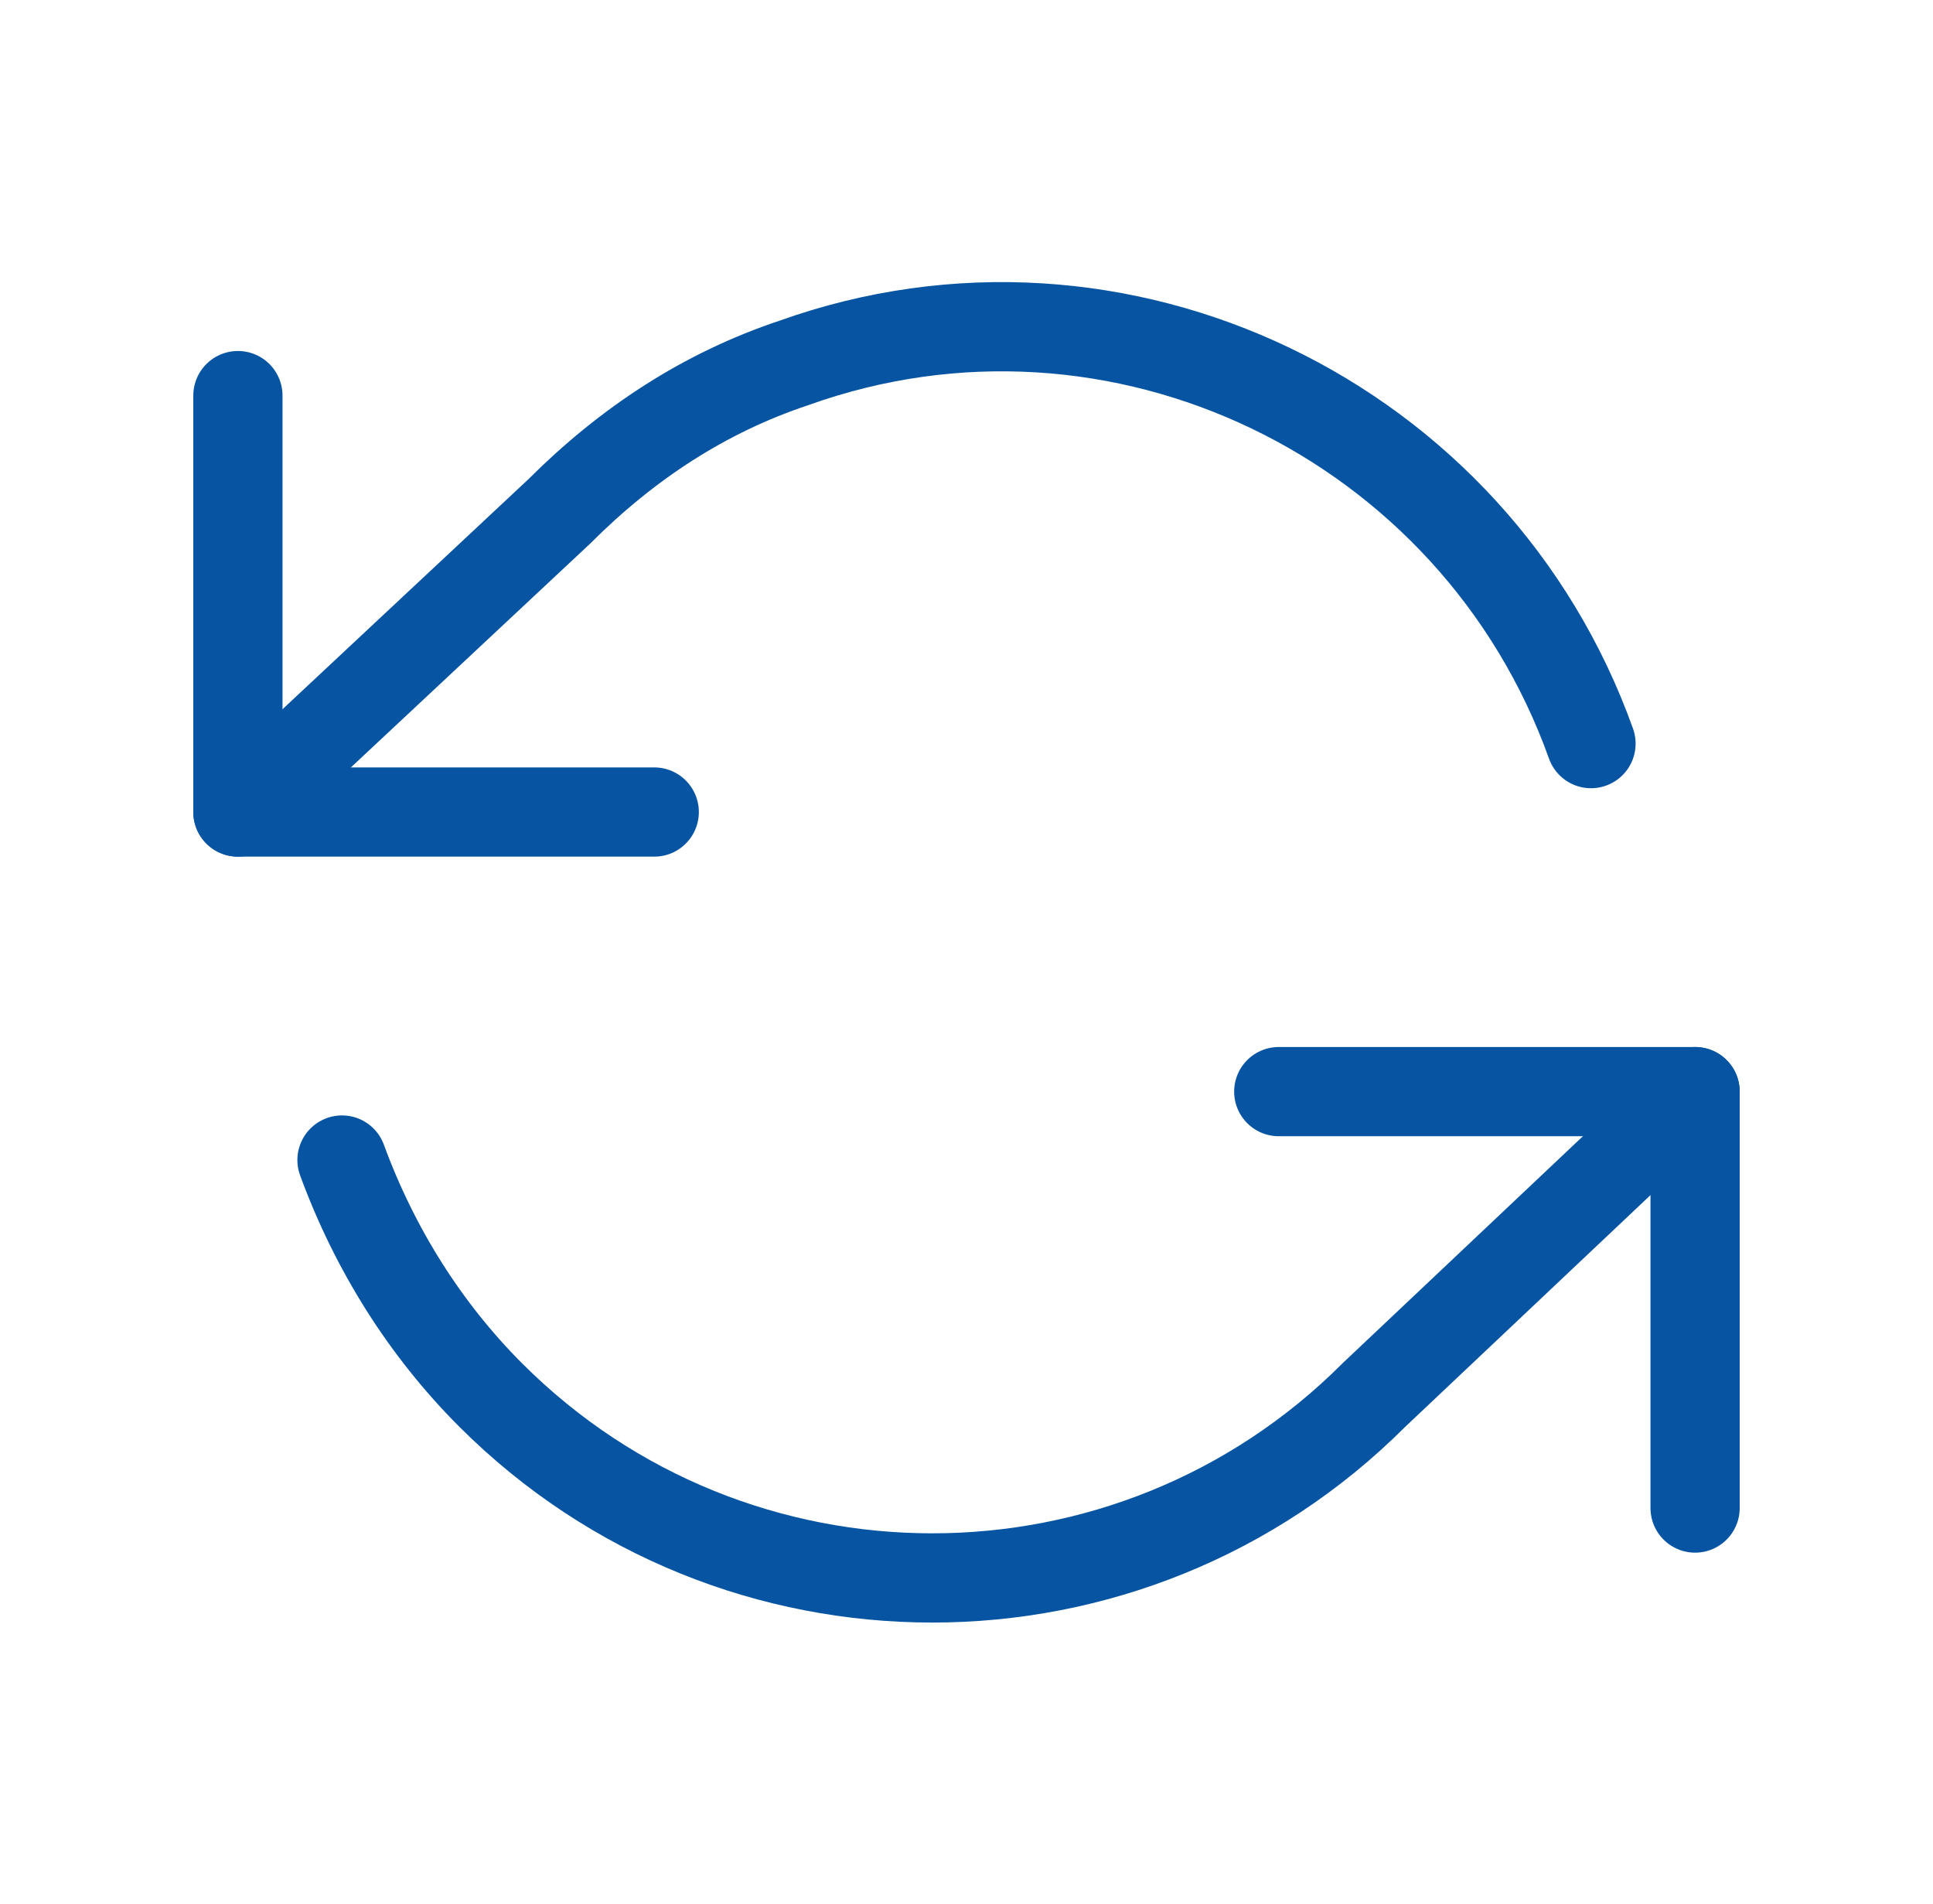
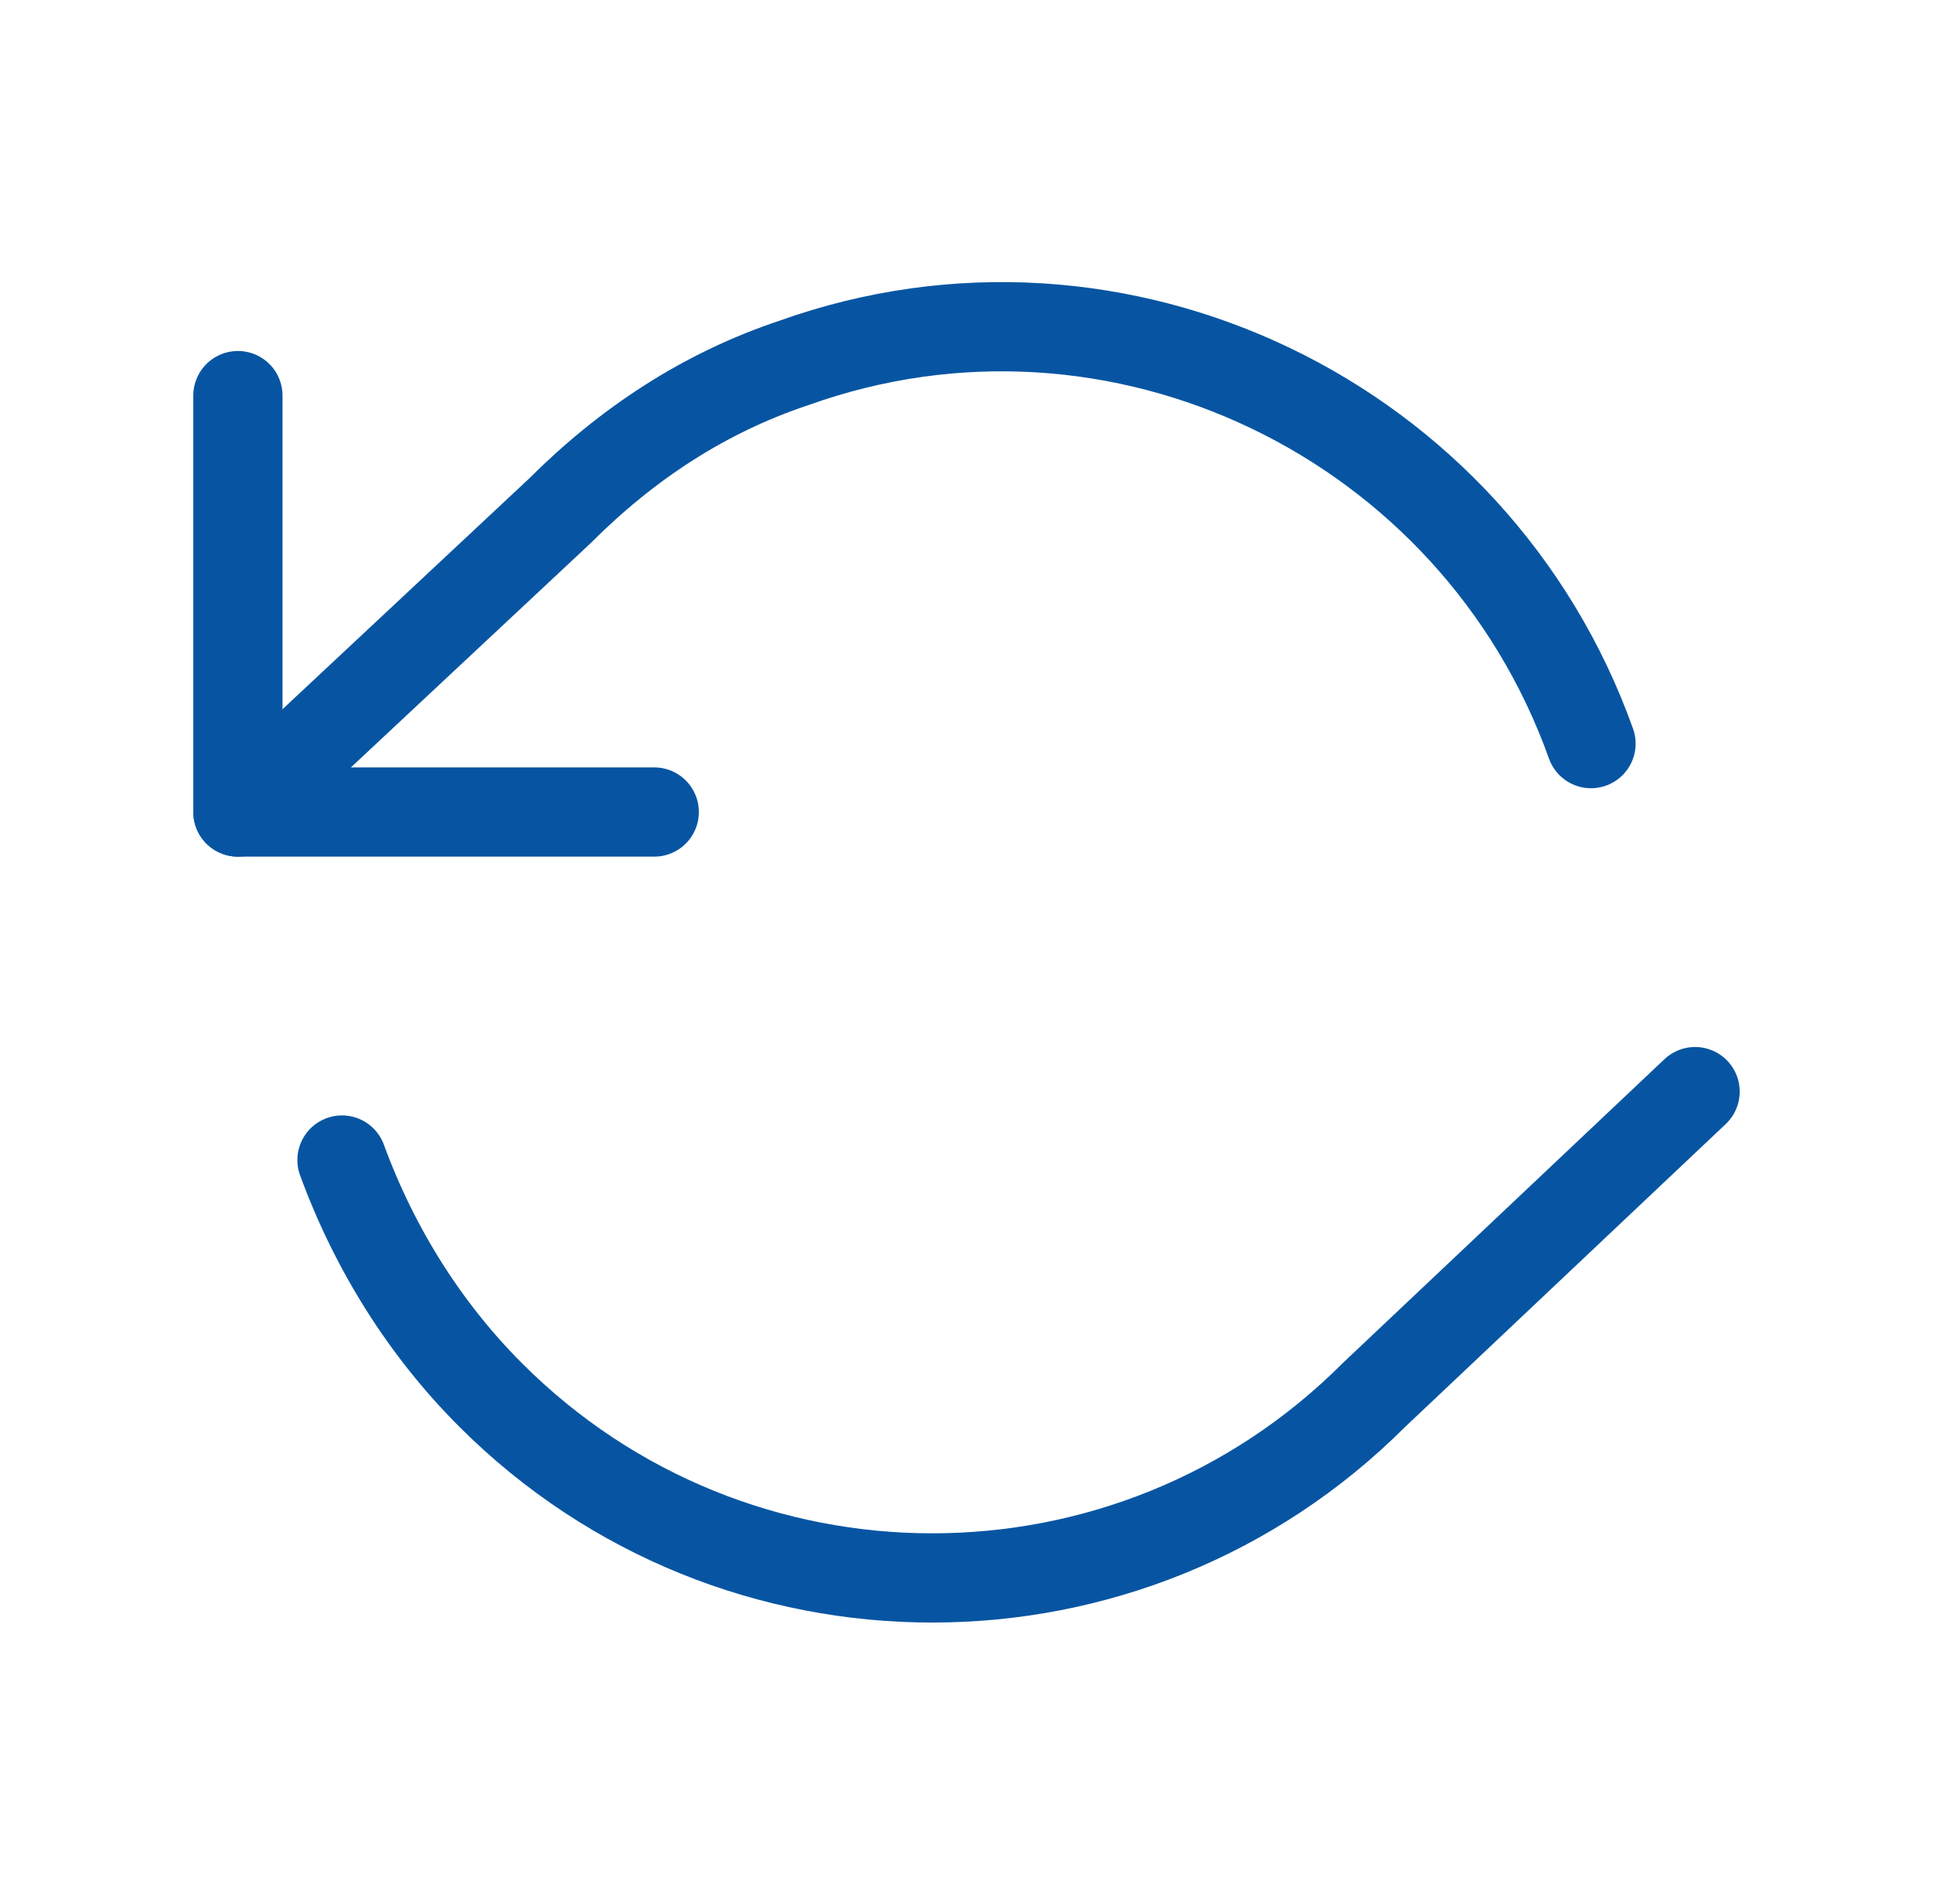
<svg xmlns="http://www.w3.org/2000/svg" version="1.1" id="Warstwa_1" x="0px" y="0px" viewBox="0 0 65 64" style="enable-background:new 0 0 65 64;" xml:space="preserve">
  <style type="text/css">
                                    .st0a{display:none;}
                                    .st1a{display:inline;}
                                    .st2a{fill:#0055A4;}
                                    .st3a{display:none;fill:none;stroke:#979797;stroke-width:2;stroke-linecap:round;stroke-linejoin:round;}
                                    .st4a{display:none;fill-rule:evenodd;clip-rule:evenodd;fill:#62B445;}
                                    .st5a{fill-rule:evenodd;clip-rule:evenodd;fill:#62B445;stroke:#62B445;stroke-width:0.5;stroke-miterlimit:10;}
                                    .st6a{display:inline;fill:none;stroke:#63B345;stroke-width:1.8;stroke-miterlimit:10;}
                                    .st7a{display:inline;fill:none;stroke:#0755A2;stroke-width:1.8;stroke-miterlimit:10;}
                                    .st8a{display:inline;fill:#63B345;stroke:#63B345;stroke-width:0.75;stroke-miterlimit:10;}
                                    .st9a{fill:none;stroke:#0755A2;stroke-width:3;stroke-linecap:round;stroke-linejoin:round;}
                                </style>
  <g class="st0a">
    <g class="st1a">
      <g>
        <g>
          <g>
            <g>
              <path class="st2a" d="M32.1,1.9L31.8,2l-0.3,0.1l-0.2,0.1l-0.5,0.2l-0.3,0.1l-0.3,0.1l-0.4,0.1l-0.4,0.1                                                             c-2.1,0.8-4.5,1.6-7,2.3C16.5,6.9,10.7,8,5,8.4c-0.5,0-0.9,0.4-0.9,0.9v20.7c0,9.7,5.1,18.7,13.5,23.6L32,62.1                                                             c0.3,0.2,0.7,0.2,1,0l14.3-8.4c8.4-4.9,13.5-13.9,13.5-23.6V9.4c0-0.5-0.4-0.9-0.9-0.9C54.3,8,48.4,6.9,42.5,5.2                                                             c-2.4-0.7-4.7-1.4-6.7-2.2l-0.5-0.2l-0.4-0.1l-0.2-0.1l-0.3-0.1l-0.3-0.1l-0.5-0.2L33.2,2l-0.3-0.1                                                             C32.6,1.8,32.3,1.8,32.1,1.9z M32.5,3.8l0.4,0.1L33.1,4l0.3,0.1l0.3,0.1l0.3,0.1l0.5,0.2l0.2,0.1C37,5.5,39.4,6.3,42,7                                                             l0.4,0.1c5.4,1.5,10.9,2.6,16.2,3.1l0.3,0v19.8l0,0.3C58.8,39.3,54,47.5,46.3,52l-13.8,8.1L18.6,52l-0.2-0.1                                                             C10.7,47.3,6,39,6,30.1V10.2l0.3,0c5.4-0.5,11-1.6,16.6-3.2c2.6-0.7,5-1.5,7.2-2.3l0.4-0.1l0.4-0.1l0.3-0.1l0.3-0.1L31.8,4                                                             l0.3-0.1L32.5,3.8C32.4,3.8,32.5,3.8,32.5,3.8z" />
            </g>
            <path class="st3a" d="M23.8,29.5l7,7l12.7-12.7" />
            <path class="st4a" d="M42.8,23.1c0.4-0.4,1-0.4,1.4,0c0.4,0.4,0.4,0.9,0.1,1.3l-0.1,0.1L31.5,37.2c-0.4,0.4-0.9,0.4-1.3,0.1                                                         l-0.1-0.1l-7-7c-0.4-0.4-0.4-1,0-1.4c0.4-0.4,0.9-0.4,1.3-0.1l0.1,0.1l6.3,6.3L42.8,23.1z" />
          </g>
        </g>
      </g>
    </g>
  </g>
  <g class="st0a">
    <path class="st5a" d="M29.4,28.7h-5.6c-0.3,0-0.5,0.2-0.5,0.5v5.6c0,0.3,0.2,0.5,0.5,0.5h5.6c0.3,0,0.5-0.2,0.5-0.5v-5.6                                         C29.9,28.9,29.7,28.7,29.4,28.7z M28.9,29.7v4.6h-4.6v-4.6H28.9z M41.2,30.7H33c-0.3,0-0.5,0.2-0.5,0.5v12.2c0,0.3,0.2,0.5,0.5,0.5                                         h8.2c0.3,0,0.5-0.2,0.5-0.5V31.2C41.7,30.9,41.5,30.7,41.2,30.7z M40.7,31.7V43h-7.1V31.7H40.7z" />
    <path class="st5a" d="M32.5,15.4c0.4,0,0.7,0.1,1.1,0.3l13,10c0.1,0.1,0.2,0.2,0.2,0.4v3.1c0,0.3-0.2,0.5-0.5,0.5H45v12.8                                         c0,0.7-0.6,1.3-1.3,1.4l-0.1,0H21.4c-0.8,0-1.4-0.6-1.4-1.4l0-12.8h-1.3c-0.3,0-0.5-0.2-0.5-0.5l0-0.1v-3.1c0-0.2,0.1-0.3,0.2-0.4                                         l13.1-10C31.8,15.5,32.1,15.4,32.5,15.4z M32.5,16.4c-0.2,0-0.3,0-0.4,0.1l-12.8,9.8v2.3h1.3c0.3,0,0.5,0.2,0.5,0.5l0,0.1v13.3                                         c0,0.2,0.2,0.4,0.4,0.4h22.2c0.2,0,0.4-0.2,0.4-0.4V29.2c0-0.3,0.2-0.5,0.5-0.5h1.3v-2.3L33,16.6C32.8,16.5,32.7,16.4,32.5,16.4                                         L32.5,16.4z M44.2,15.9c0.3,0,0.5,0.2,0.5,0.5l0,0.1v5.1c0,0.3-0.2,0.5-0.5,0.5c-0.3,0-0.5-0.2-0.5-0.4l0-0.1v-4.6h-4.1v1.2                                         c0,0.3-0.2,0.5-0.5,0.5l-0.1,0c-0.3,0-0.5-0.2-0.5-0.5l0-0.1v-1.7c0-0.3,0.2-0.5,0.5-0.5l0.1,0H44.2z" />
  </g>
  <g class="st0a">
    <line class="st6a" x1="23.7" y1="47.3" x2="23.7" y2="59.9" />
    <line class="st6a" x1="41.2" y1="47.3" x2="41.2" y2="59.9" />
    <path class="st6a" d="M18,59.9V45.2c0,0,0-9.9,14.7-9.9C47,35.3,47,45.2,47,45.2v14.7" />
    <path class="st7a" d="M17.9,31.1c0,0-6.6-3.4-9.7,3.5c-2.3,5.1,2.8,8.5,2.8,8.5s-4.7,2.6-6.3,5.5c-2.4,4.6-2.1,11.3-2.1,11.3l15.5,0                                         " />
-     <path class="st7a" d="M47.6,31.1c0,0,6.6-3.4,9.7,3.5c2.3,5.1-2.8,8.5-2.8,8.5s4.7,2.6,6.3,5.5c2.4,4.6,2.1,11.3,2.1,11.3H47.2                                         l-29.1,0" />
    <path class="st6a" d="M47.2,59.9" />
    <path class="st6a" d="M44.7,43.7" />
    <path class="st6a" d="M21.1,38.9c0,0-5.6-5.8-2.4-17.9c1.7-6.6,6.7-11.5,6.7-11.5h7.1c0,0,6.9,0,6.9,0s5.1,4.7,6.9,11.4                                         c3.5,13.1-2.2,18-2.2,18" />
    <path class="st6a" d="M26.7,9.5c0,0-1.2-2.4-0.9-3.2c0.7-1.8,4.9-2.6,6.8-2.6c1.8,0,6,0.8,6.7,2.5c0.3,0.8-1,3.3-1,3.3" />
    <path class="st6a" d="M30.2,35.3c-7.3-1.9-6.8-11.1-6.8-11.1l-0.1-3.3c3.7-0.8,9.2-2.6,12.1-6.1c0-0.1,2.5,5,6.4,6.1                                         c0,0,0,2.5,0,3.3c0.1,10-7.2,11.1-7.2,11.1" />
    <path class="st6a" d="M28.7,35.6c0,0,2.3,5.8,4,5.8c1.8,0,4.1-5.8,4.1-5.8" />
    <path class="st8a" d="M28.2,26.3h-0.3c-0.3,0-0.6-0.3-0.6-0.6v-2.2c0-0.3,0.3-0.6,0.6-0.6h0.3c0.3,0,0.6,0.3,0.6,0.6v2.2                                         C28.8,26.1,28.5,26.3,28.2,26.3z" />
    <path class="st8a" d="M37,26.3h-0.3c-0.3,0-0.6-0.3-0.6-0.6v-2.2c0-0.3,0.3-0.6,0.6-0.6H37c0.3,0,0.6,0.3,0.6,0.6v2.2                                         C37.6,26.1,37.3,26.3,37,26.3z" />
  </g>
  <polyline class="st9a" points="8,13.3 8,27.3 22,27.3 " />
-   <polyline class="st9a" points="57,50.7 57,36.7 43,36.7 " />
  <path class="st9a" d="M53.5,25C49.6,14.1,37.6,8.3,26.7,12.2c-3,1-5.6,2.7-7.9,5L8,27.3 M57,36.7L46.2,46.9c-8.2,8.2-21.5,8.2-29.7,0                                     c-2.2-2.2-3.9-4.9-5-7.9" />
</svg>